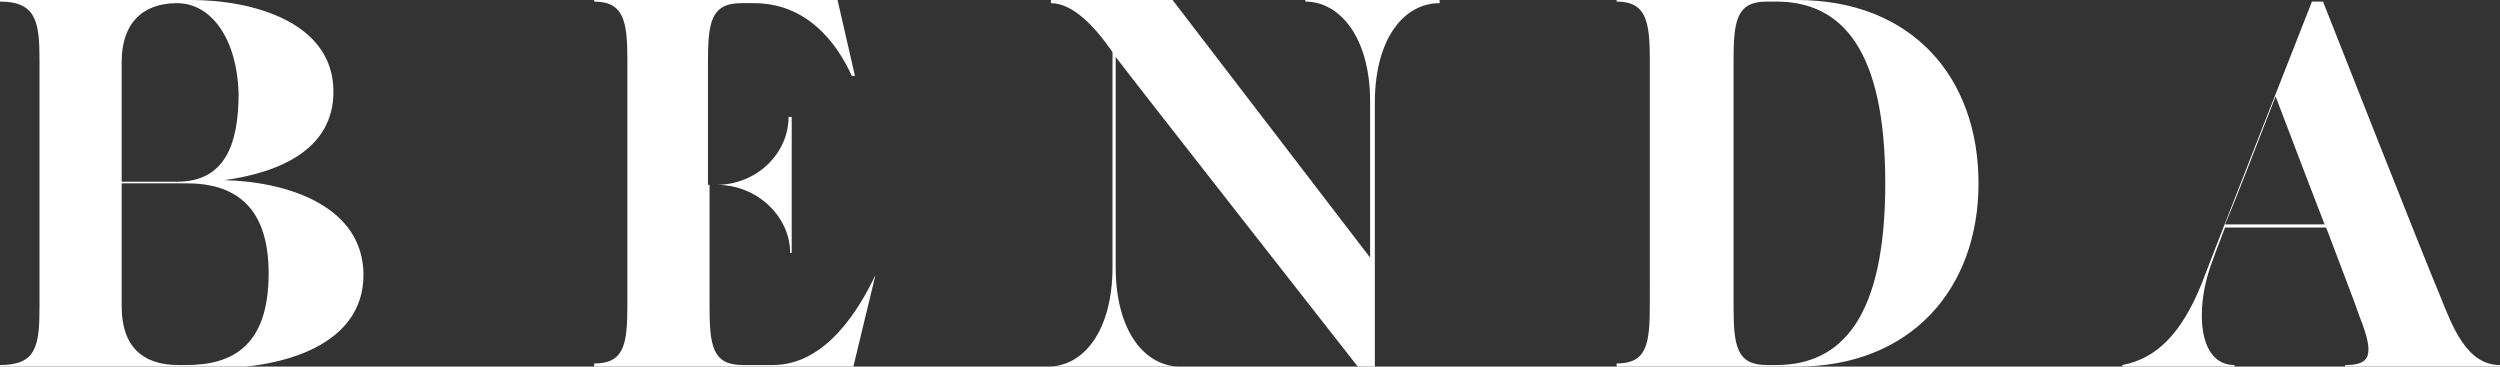
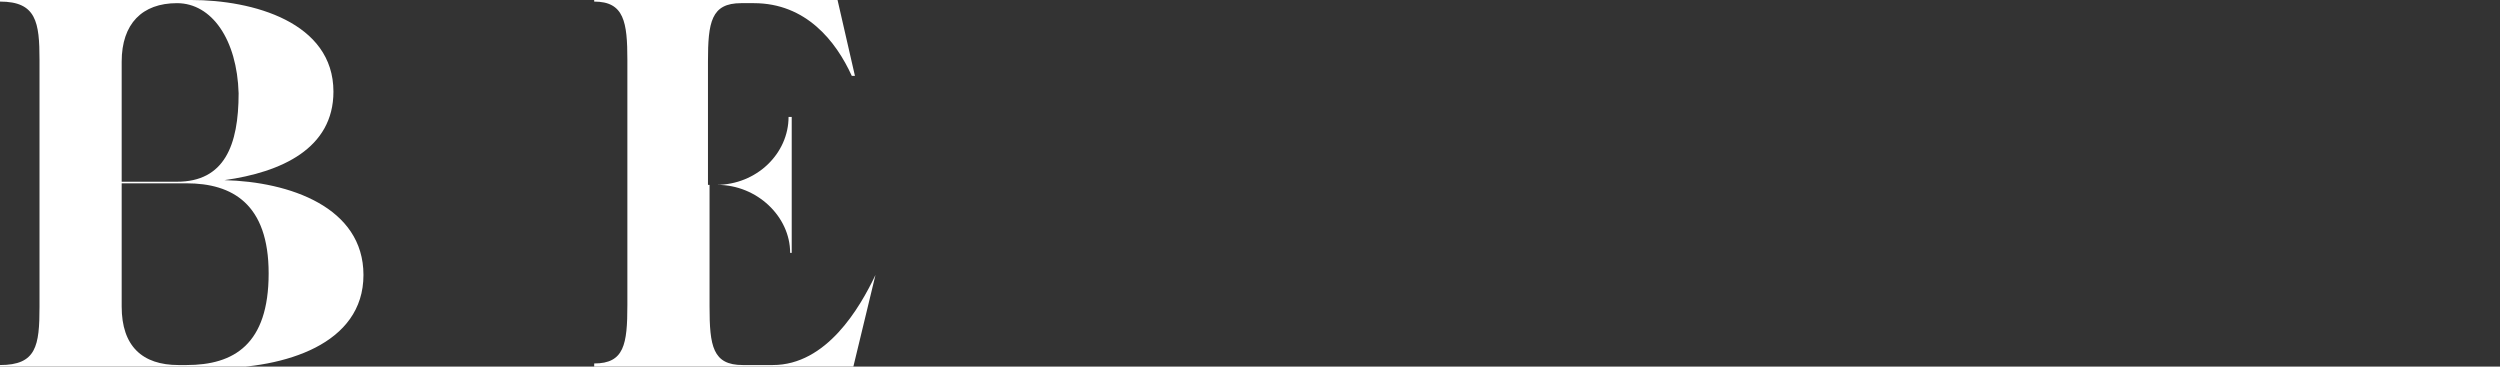
<svg xmlns="http://www.w3.org/2000/svg" xmlns:xlink="http://www.w3.org/1999/xlink" version="1.1" id="Слой_1" x="0px" y="0px" viewBox="0 0 158.2 23.2" style="enable-background:new 0 0 158.2 23.2;" xml:space="preserve">
  <rect x="0" y="0" width="158.2" height="23.2" fill="#333333" stroke="none" />
  <style type="text/css">
	.st0{clip-path:url(#SVGID_2_);fill:#FFFFFF;}
	.st1{clip-path:url(#SVGID_4_);fill:#FFFFFF;}
	.st2{clip-path:url(#SVGID_6_);fill:#FFFFFF;}
	.st3{clip-path:url(#SVGID_8_);fill:#FFFFFF;}
	.st4{clip-path:url(#SVGID_10_);fill:#FFFFFF;}
</style>
  <g>
    <g>
      <g>
        <g>
          <defs>
            <rect id="SVGID_1_" y="0" width="158.2" height="23.2" />
          </defs>
          <clipPath id="SVGID_2_">
            <use xlink:href="#SVGID_1_" style="overflow:visible;" />
          </clipPath>
          <path class="st0" d="M23,17.4c0,4.4-5,5.9-9.4,5.9H0v-0.2c2.3,0,2.5-1.2,2.5-3.7V3.8c0-2.4-0.2-3.7-2.5-3.7V0h12.1      c3.9,0,9,1.4,9,5.8c0,3.6-3.3,5.1-6.9,5.6C18.3,11.5,23,13.1,23,17.4 M11.2,0.2C9,0.2,7.7,1.5,7.7,3.9v7.6h3.5      c3,0,3.9-2.3,3.9-5.6C15,2.5,13.4,0.2,11.2,0.2 M17,17.3c0-4.4-2.3-5.7-5.2-5.7H7.7v7.8c0,2.5,1.3,3.7,3.6,3.7h0.5      C14.8,23.1,17,21.8,17,17.3" />
        </g>
      </g>
    </g>
    <g>
      <g>
        <g>
          <defs>
            <rect id="SVGID_3_" y="0" width="158.2" height="23.2" />
          </defs>
          <clipPath id="SVGID_4_">
            <use xlink:href="#SVGID_3_" style="overflow:visible;" />
          </clipPath>
          <path class="st1" d="M55.4,17.4L54,23.2H37.6V23c1.9,0,2.1-1.2,2.1-3.7V3.8c0-2.4-0.2-3.7-2.1-3.7V0H53l1.1,4.8h-0.2      c-1-2.2-2.9-4.6-6.2-4.6h-0.8c-1.9,0-2.1,1.2-2.1,3.7v7.8h0.5c2.6,0,4.6-2,4.6-4.3h0.2V16H50c0-2.3-2.1-4.3-4.6-4.3h-0.5v7.7      c0,2.5,0.2,3.7,2.1,3.7h1.9C52.3,23.1,54.4,19.5,55.4,17.4C55.2,17.4,55.4,17.4,55.4,17.4z" />
        </g>
      </g>
    </g>
    <g>
      <g>
        <g>
          <defs>
-             <rect id="SVGID_5_" y="0" width="158.2" height="23.2" />
-           </defs>
+             </defs>
          <clipPath id="SVGID_6_">
            <use xlink:href="#SVGID_5_" style="overflow:visible;" />
          </clipPath>
-           <path class="st2" d="M91.1,0v0.2c-2.3,0-4.1,2.3-4.1,6.3v16.8h-1c-0.7-0.9-14.9-19-15.4-19.7v13.3c0,4,1.8,6.3,4.1,6.3v0.2h-8.4      v-0.2c2.3,0,4.1-2.3,4.1-6.3V3.3c-1.1-1.6-2.5-3.1-3.9-3.1V0h7.7l12.5,16.3V6.4c0-4-1.9-6.3-4.1-6.3V0H91.1z" />
        </g>
      </g>
    </g>
    <g>
      <g>
        <g>
          <defs>
-             <rect id="SVGID_7_" y="0" width="158.2" height="23.2" />
-           </defs>
+             </defs>
          <clipPath id="SVGID_8_">
            <use xlink:href="#SVGID_7_" style="overflow:visible;" />
          </clipPath>
-           <path class="st3" d="M125.2,11.6c0,6.7-4.3,11.6-11.5,11.6h-11.4V23c1.9,0,2.1-1.2,2.1-3.7V3.8c0-2.4-0.2-3.7-2.1-3.7V0h11.4      C121,0,125.2,4.9,125.2,11.6 M119.3,11.6c0-8.4-2.7-11.5-6.9-11.5h-0.6c-1.9,0-2.1,1.2-2.1,3.7v15.6c0,2.5,0.2,3.7,2.1,3.7h0.6      C116.6,23.1,119.3,20,119.3,11.6" />
        </g>
      </g>
    </g>
    <g>
      <g>
        <g>
          <defs>
            <rect id="SVGID_9_" y="0" width="158.2" height="23.2" />
          </defs>
          <clipPath id="SVGID_10_">
            <use xlink:href="#SVGID_9_" style="overflow:visible;" />
          </clipPath>
-           <path class="st4" d="M158.2,23.1v0.2h-9.8v-0.2c1.6,0,1.9-0.6,0.9-3.1c-0.3-0.9-1.2-3.2-2.1-5.6h-6.4c-0.5,1.3-0.8,2.1-0.9,2.4      c-1,2.8-0.8,6.3,1.5,6.3v0.2h-7.1v-0.2c2.1-0.4,3.7-1.9,5-5.1c1.1-2.9,7-17.9,7-17.9h0.7c0,0,6.5,16.5,7.4,18.6      C155.2,20.7,156.1,23.1,158.2,23.1 M147.1,14.2c-1.4-3.6-2.9-7.6-3.1-8.1c-1.1,2.8-2.3,6-3.2,8.1H147.1z" />
        </g>
      </g>
    </g>
  </g>
</svg>